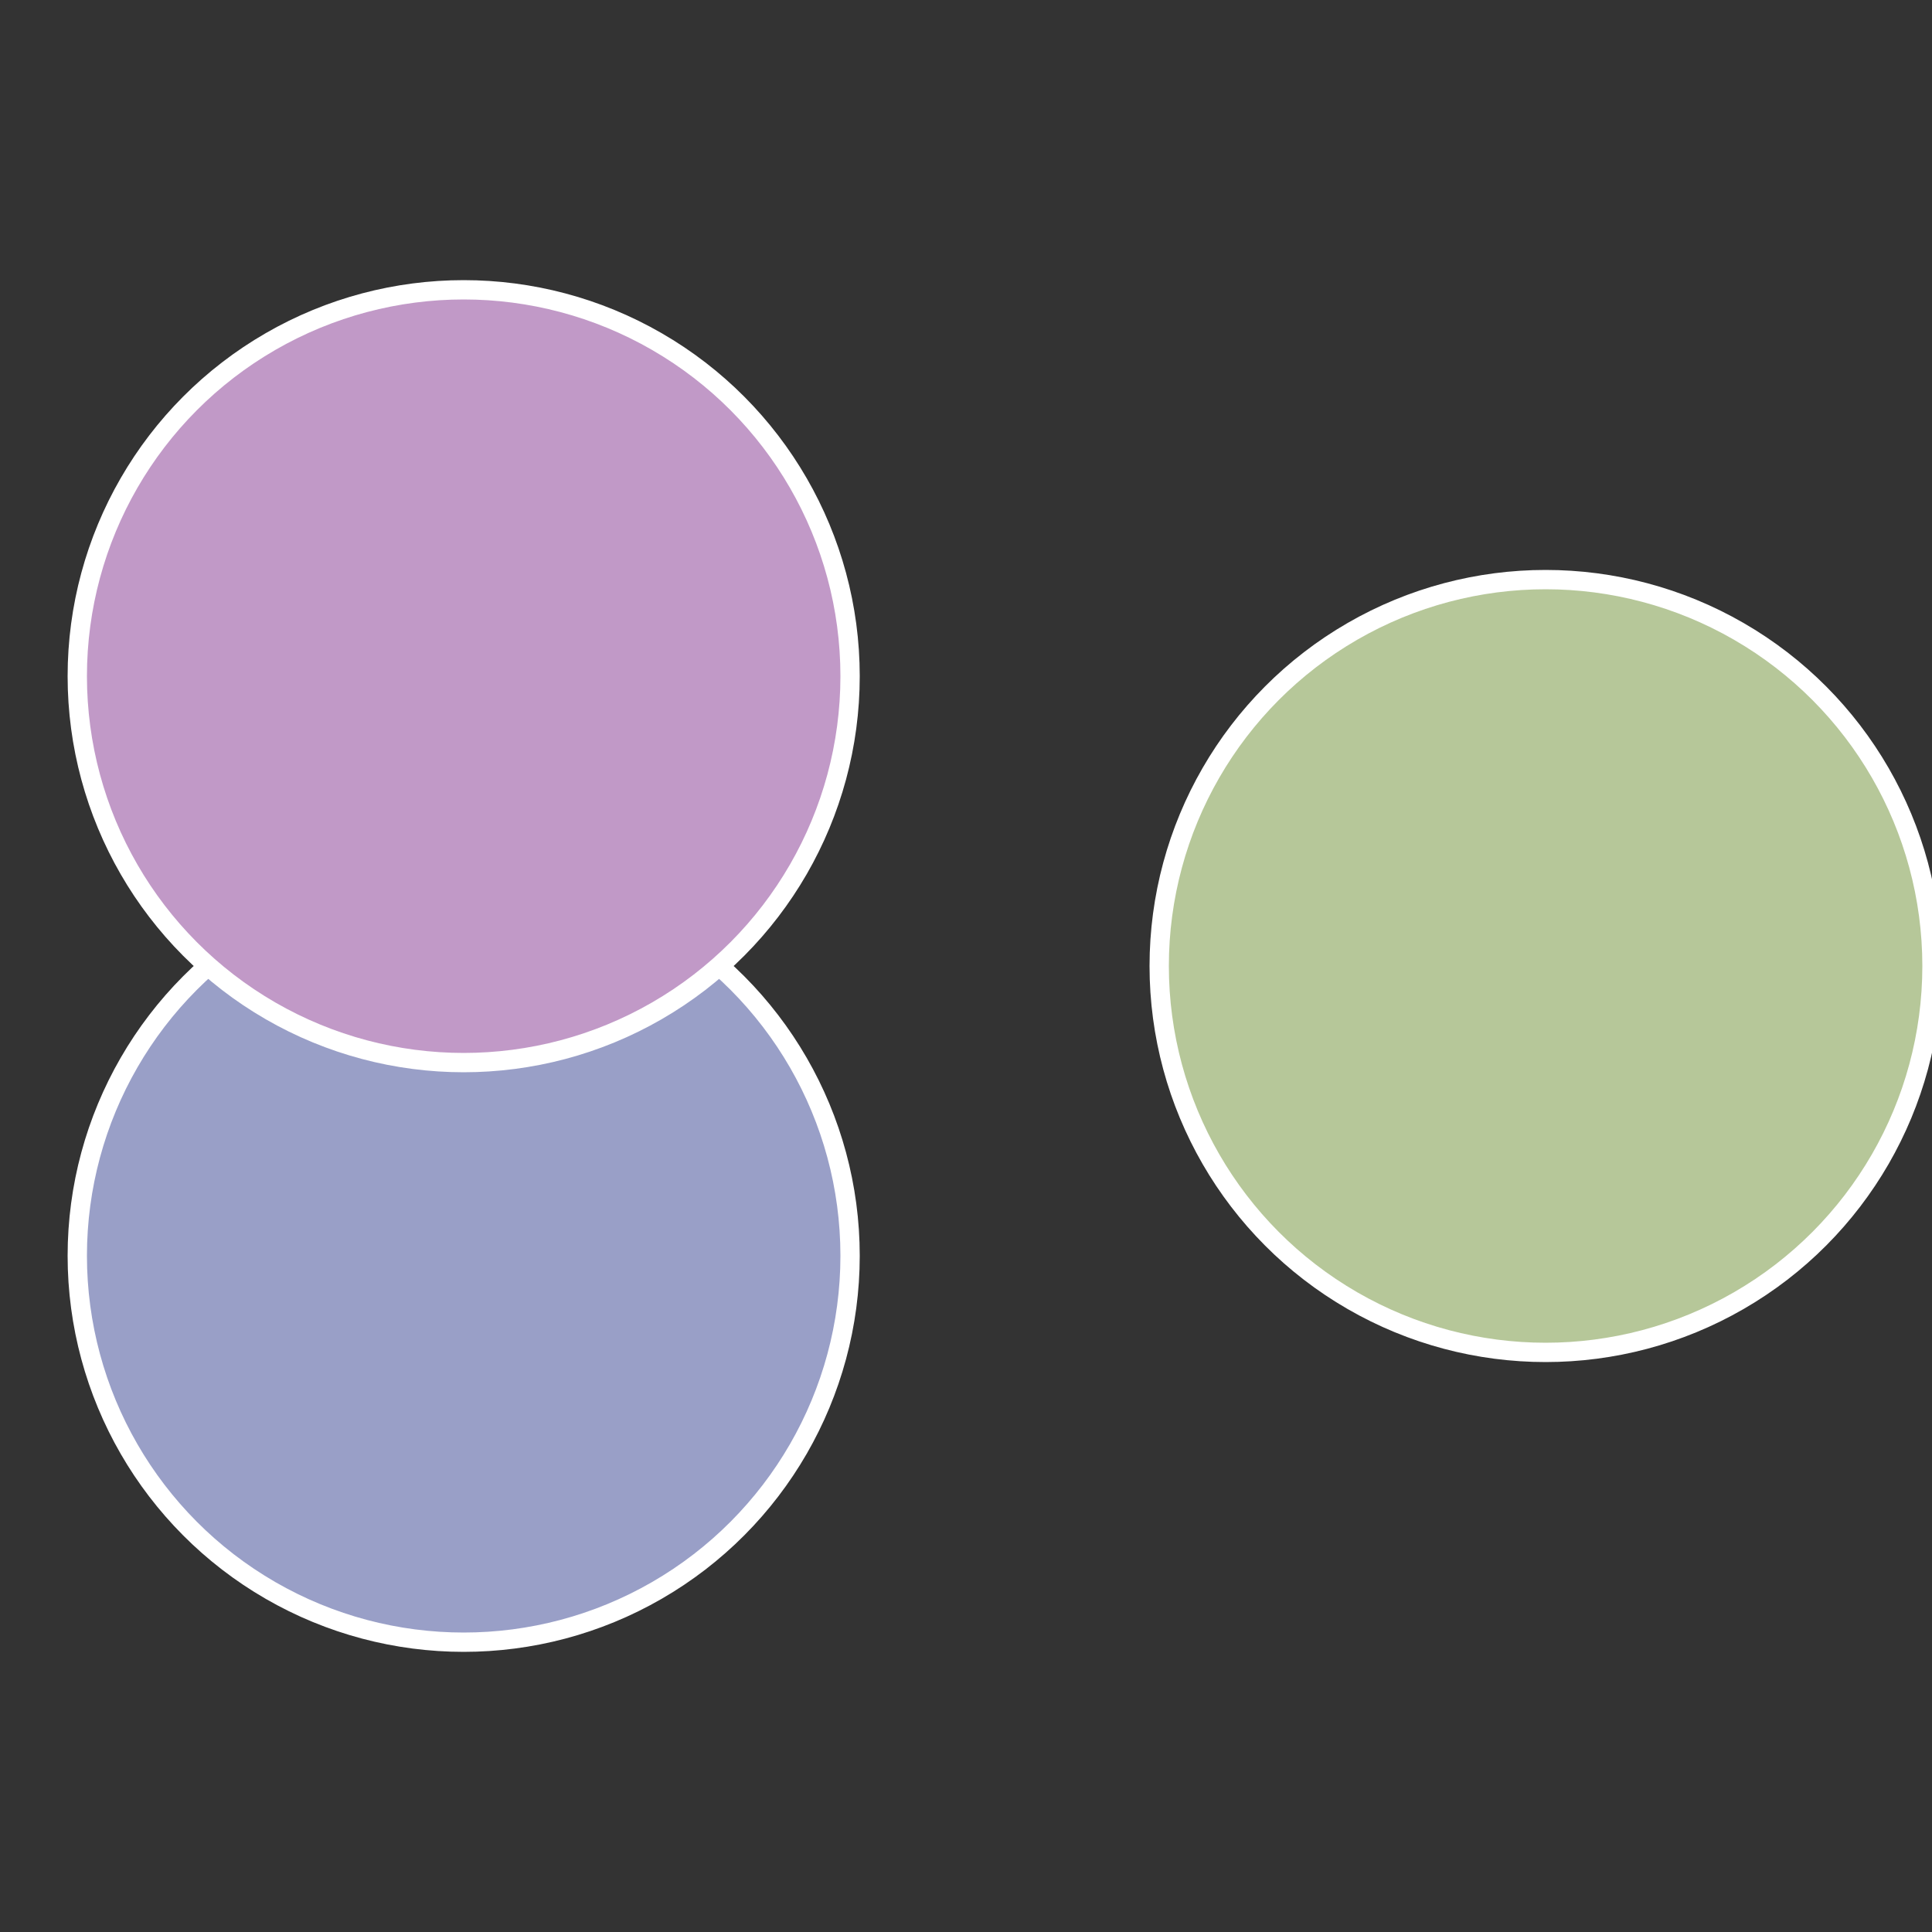
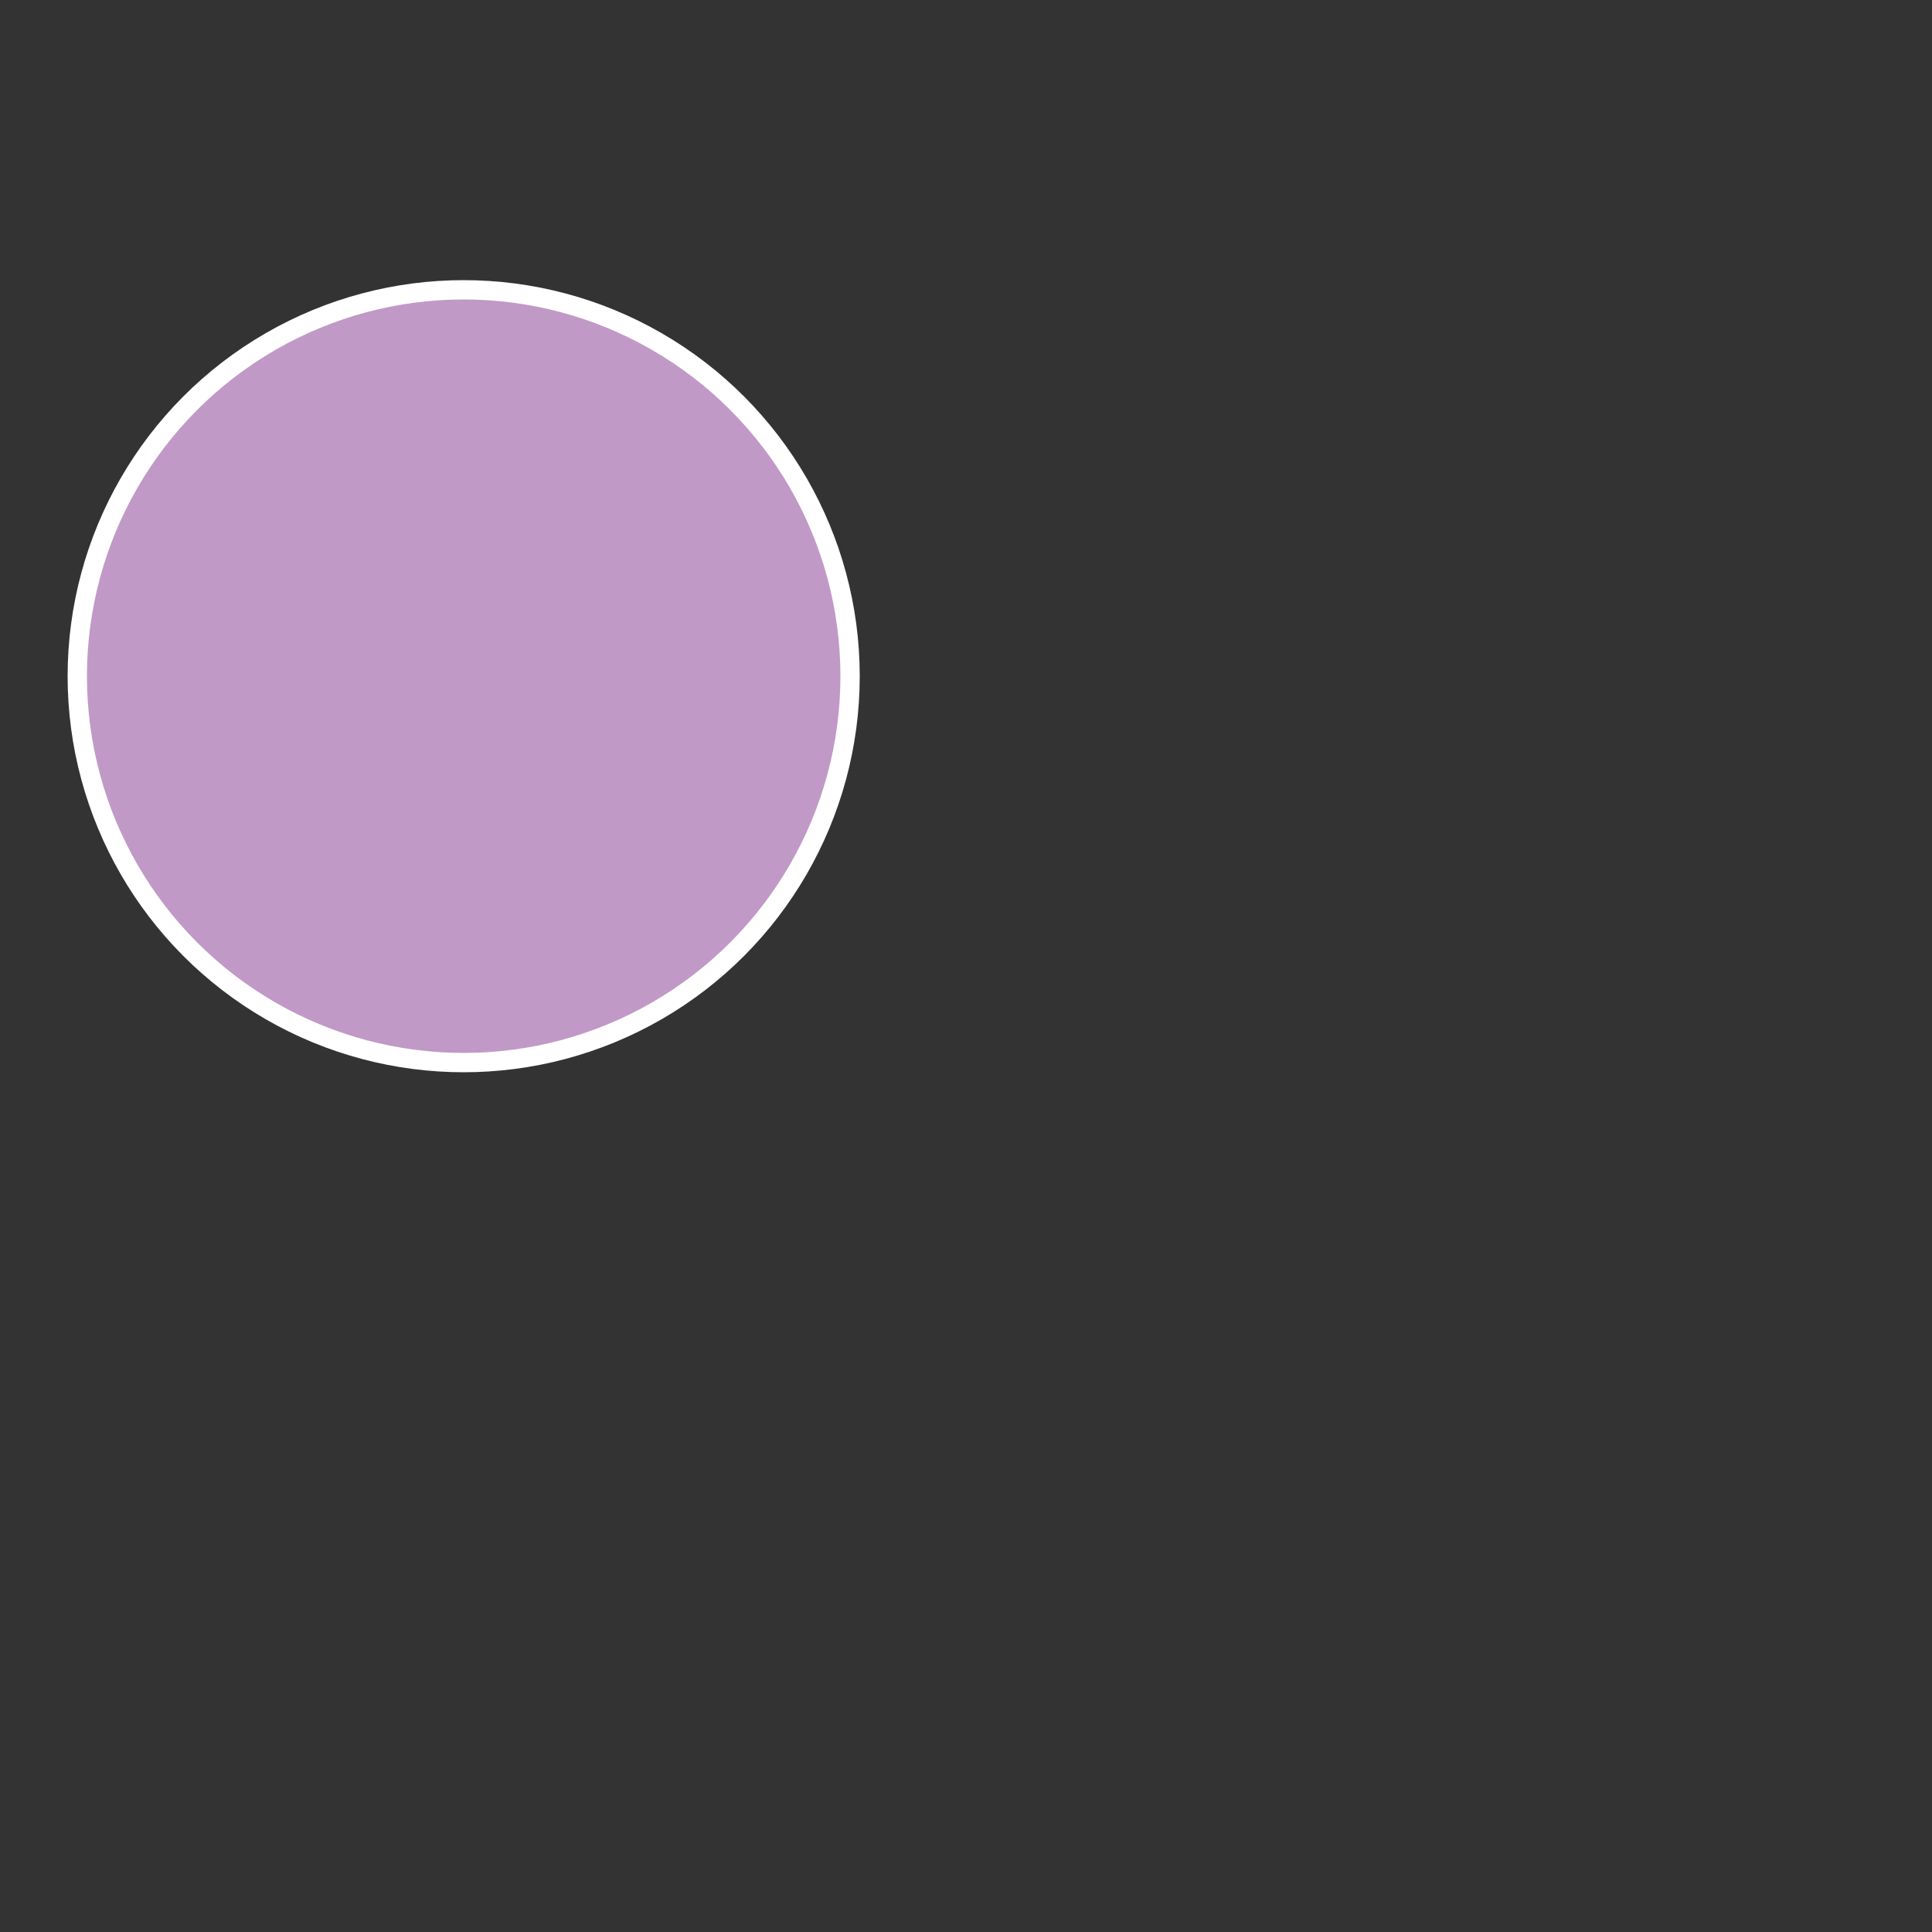
<svg xmlns="http://www.w3.org/2000/svg" width="500" height="500" viewBox="-1 -1 2 2">
  <rect x="-1" y="-1" width="2" height="2" fill="#333333" stroke="none" />
-   <circle cx="0.6" cy="0" r="0.4" fill="#b6c799" stroke="#fff" stroke-width="1%" />
-   <circle cx="-0.52" cy="0.3" r="0.4" fill="#999fc7" stroke="#fff" stroke-width="1%" />
  <circle cx="-0.52" cy="-0.3" r="0.4" fill="#c199c7" stroke="#fff" stroke-width="1%" />
</svg>